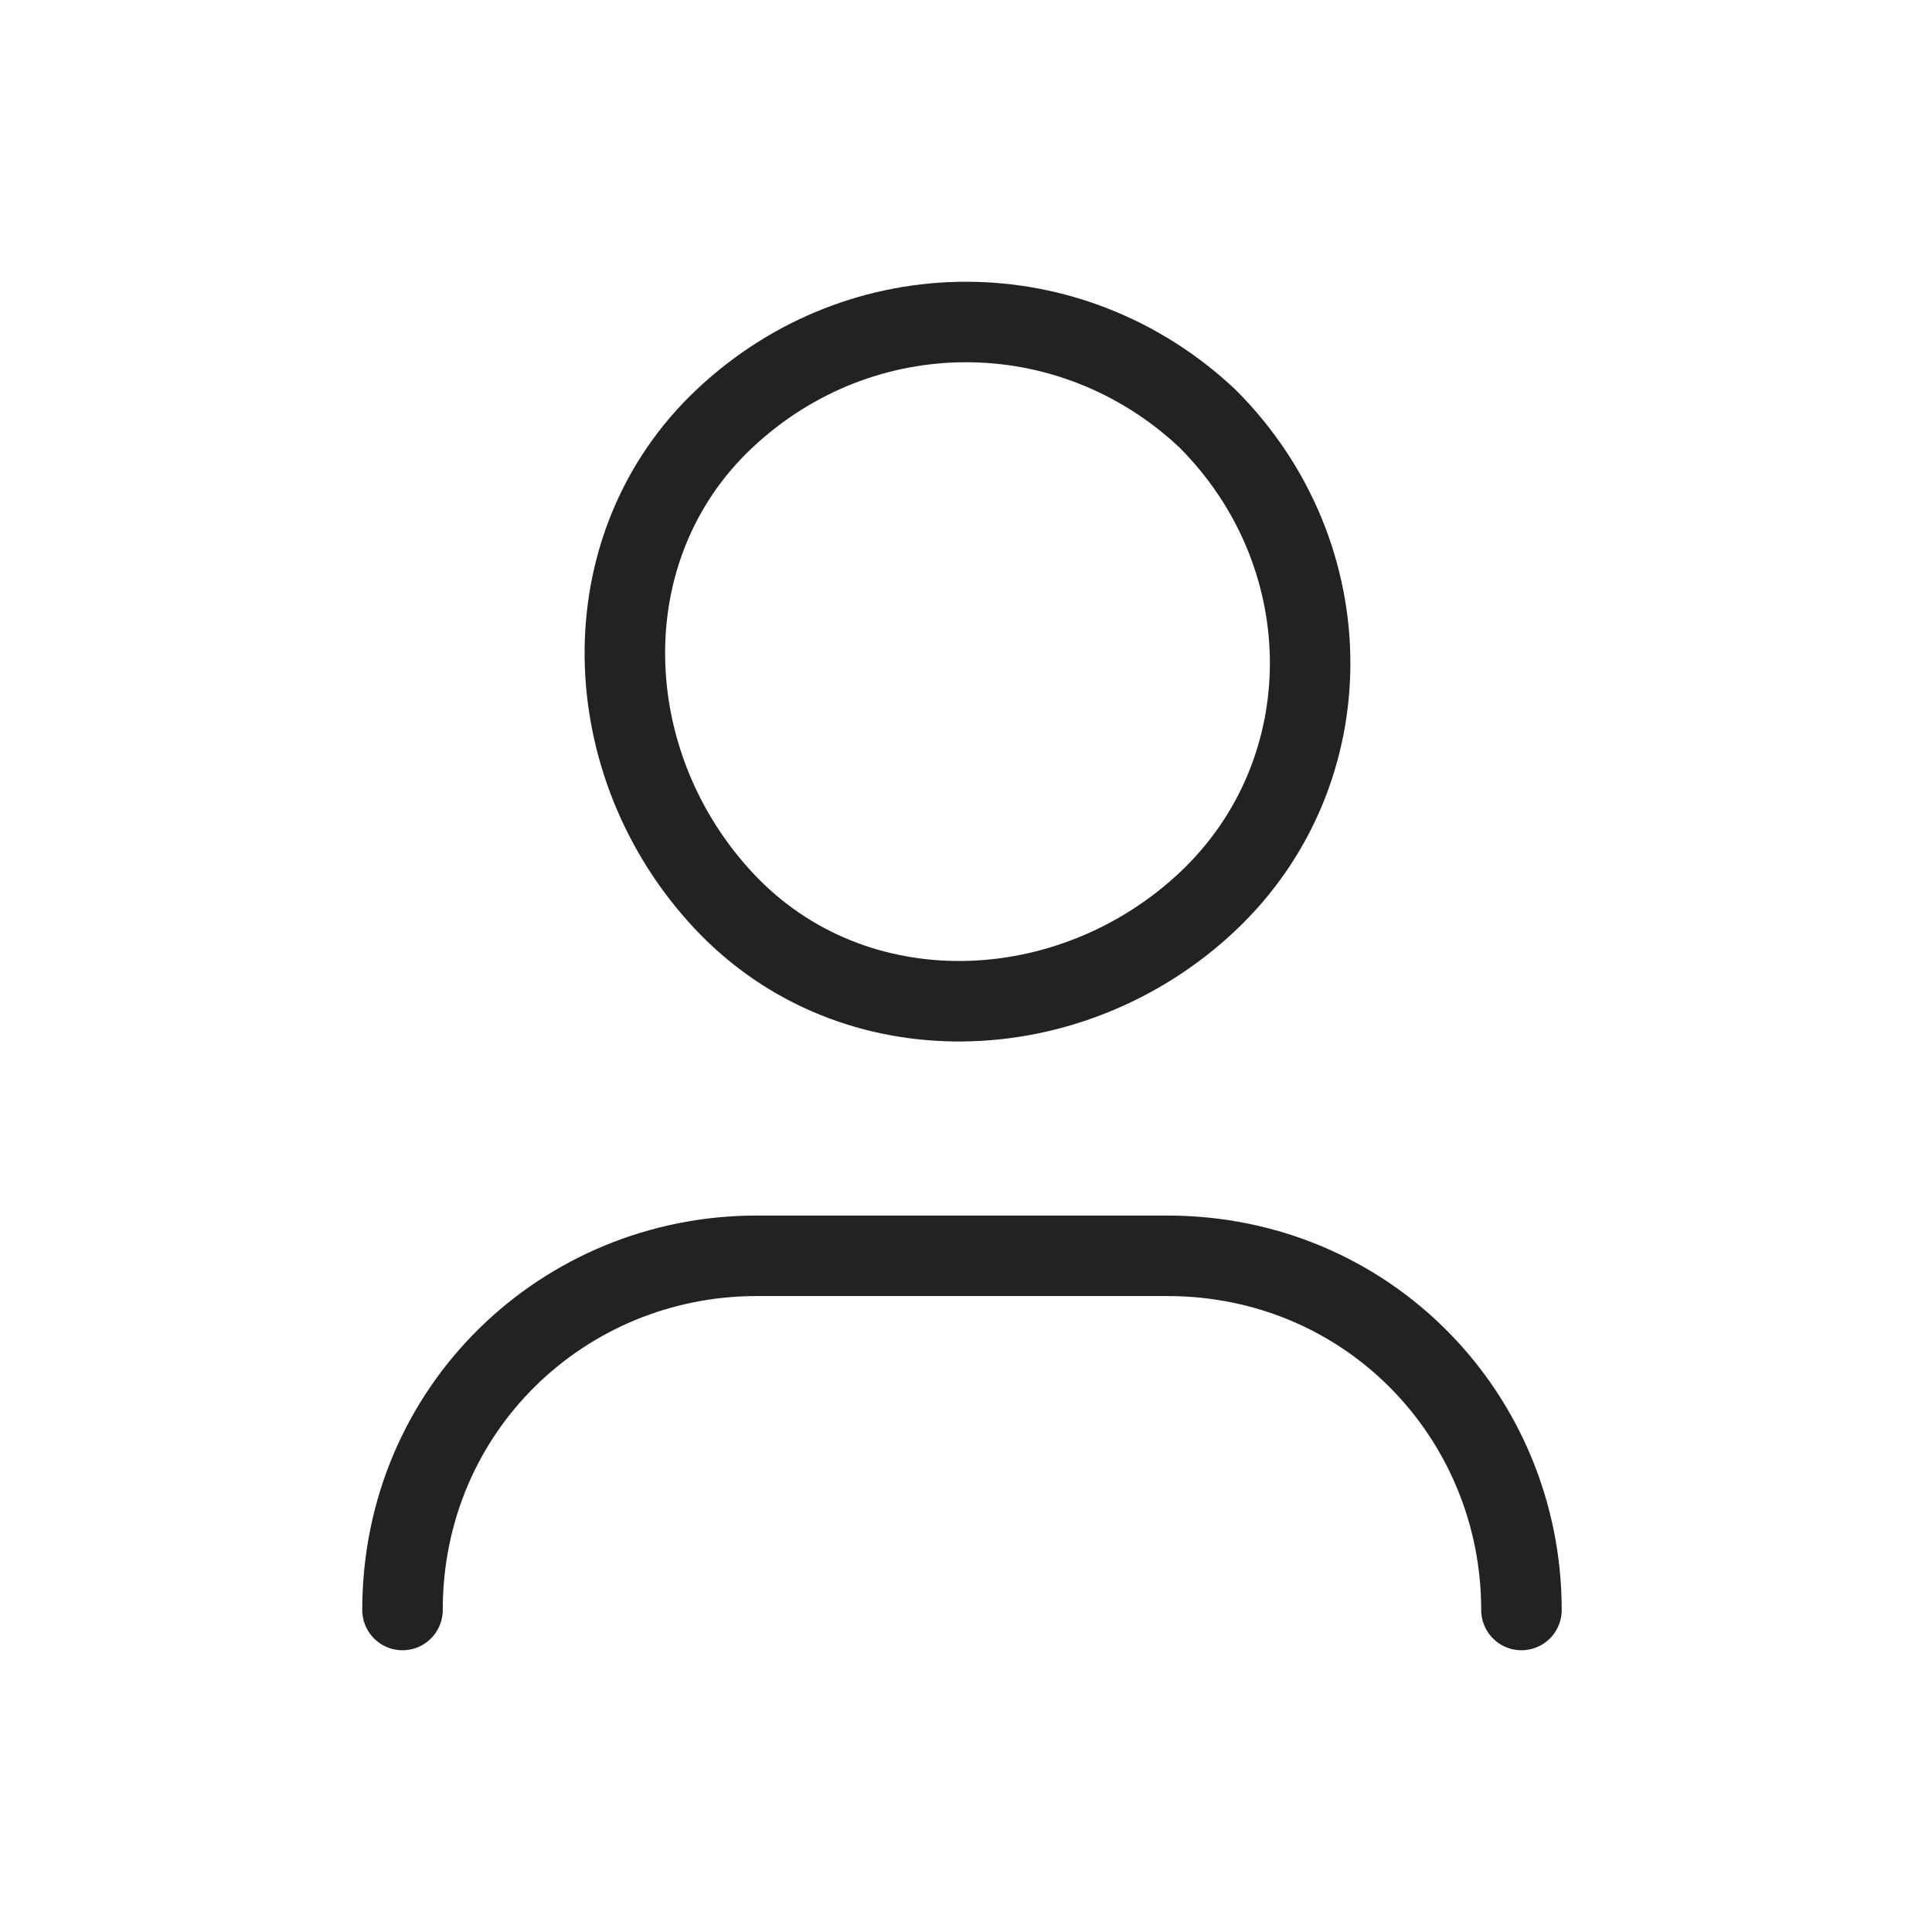
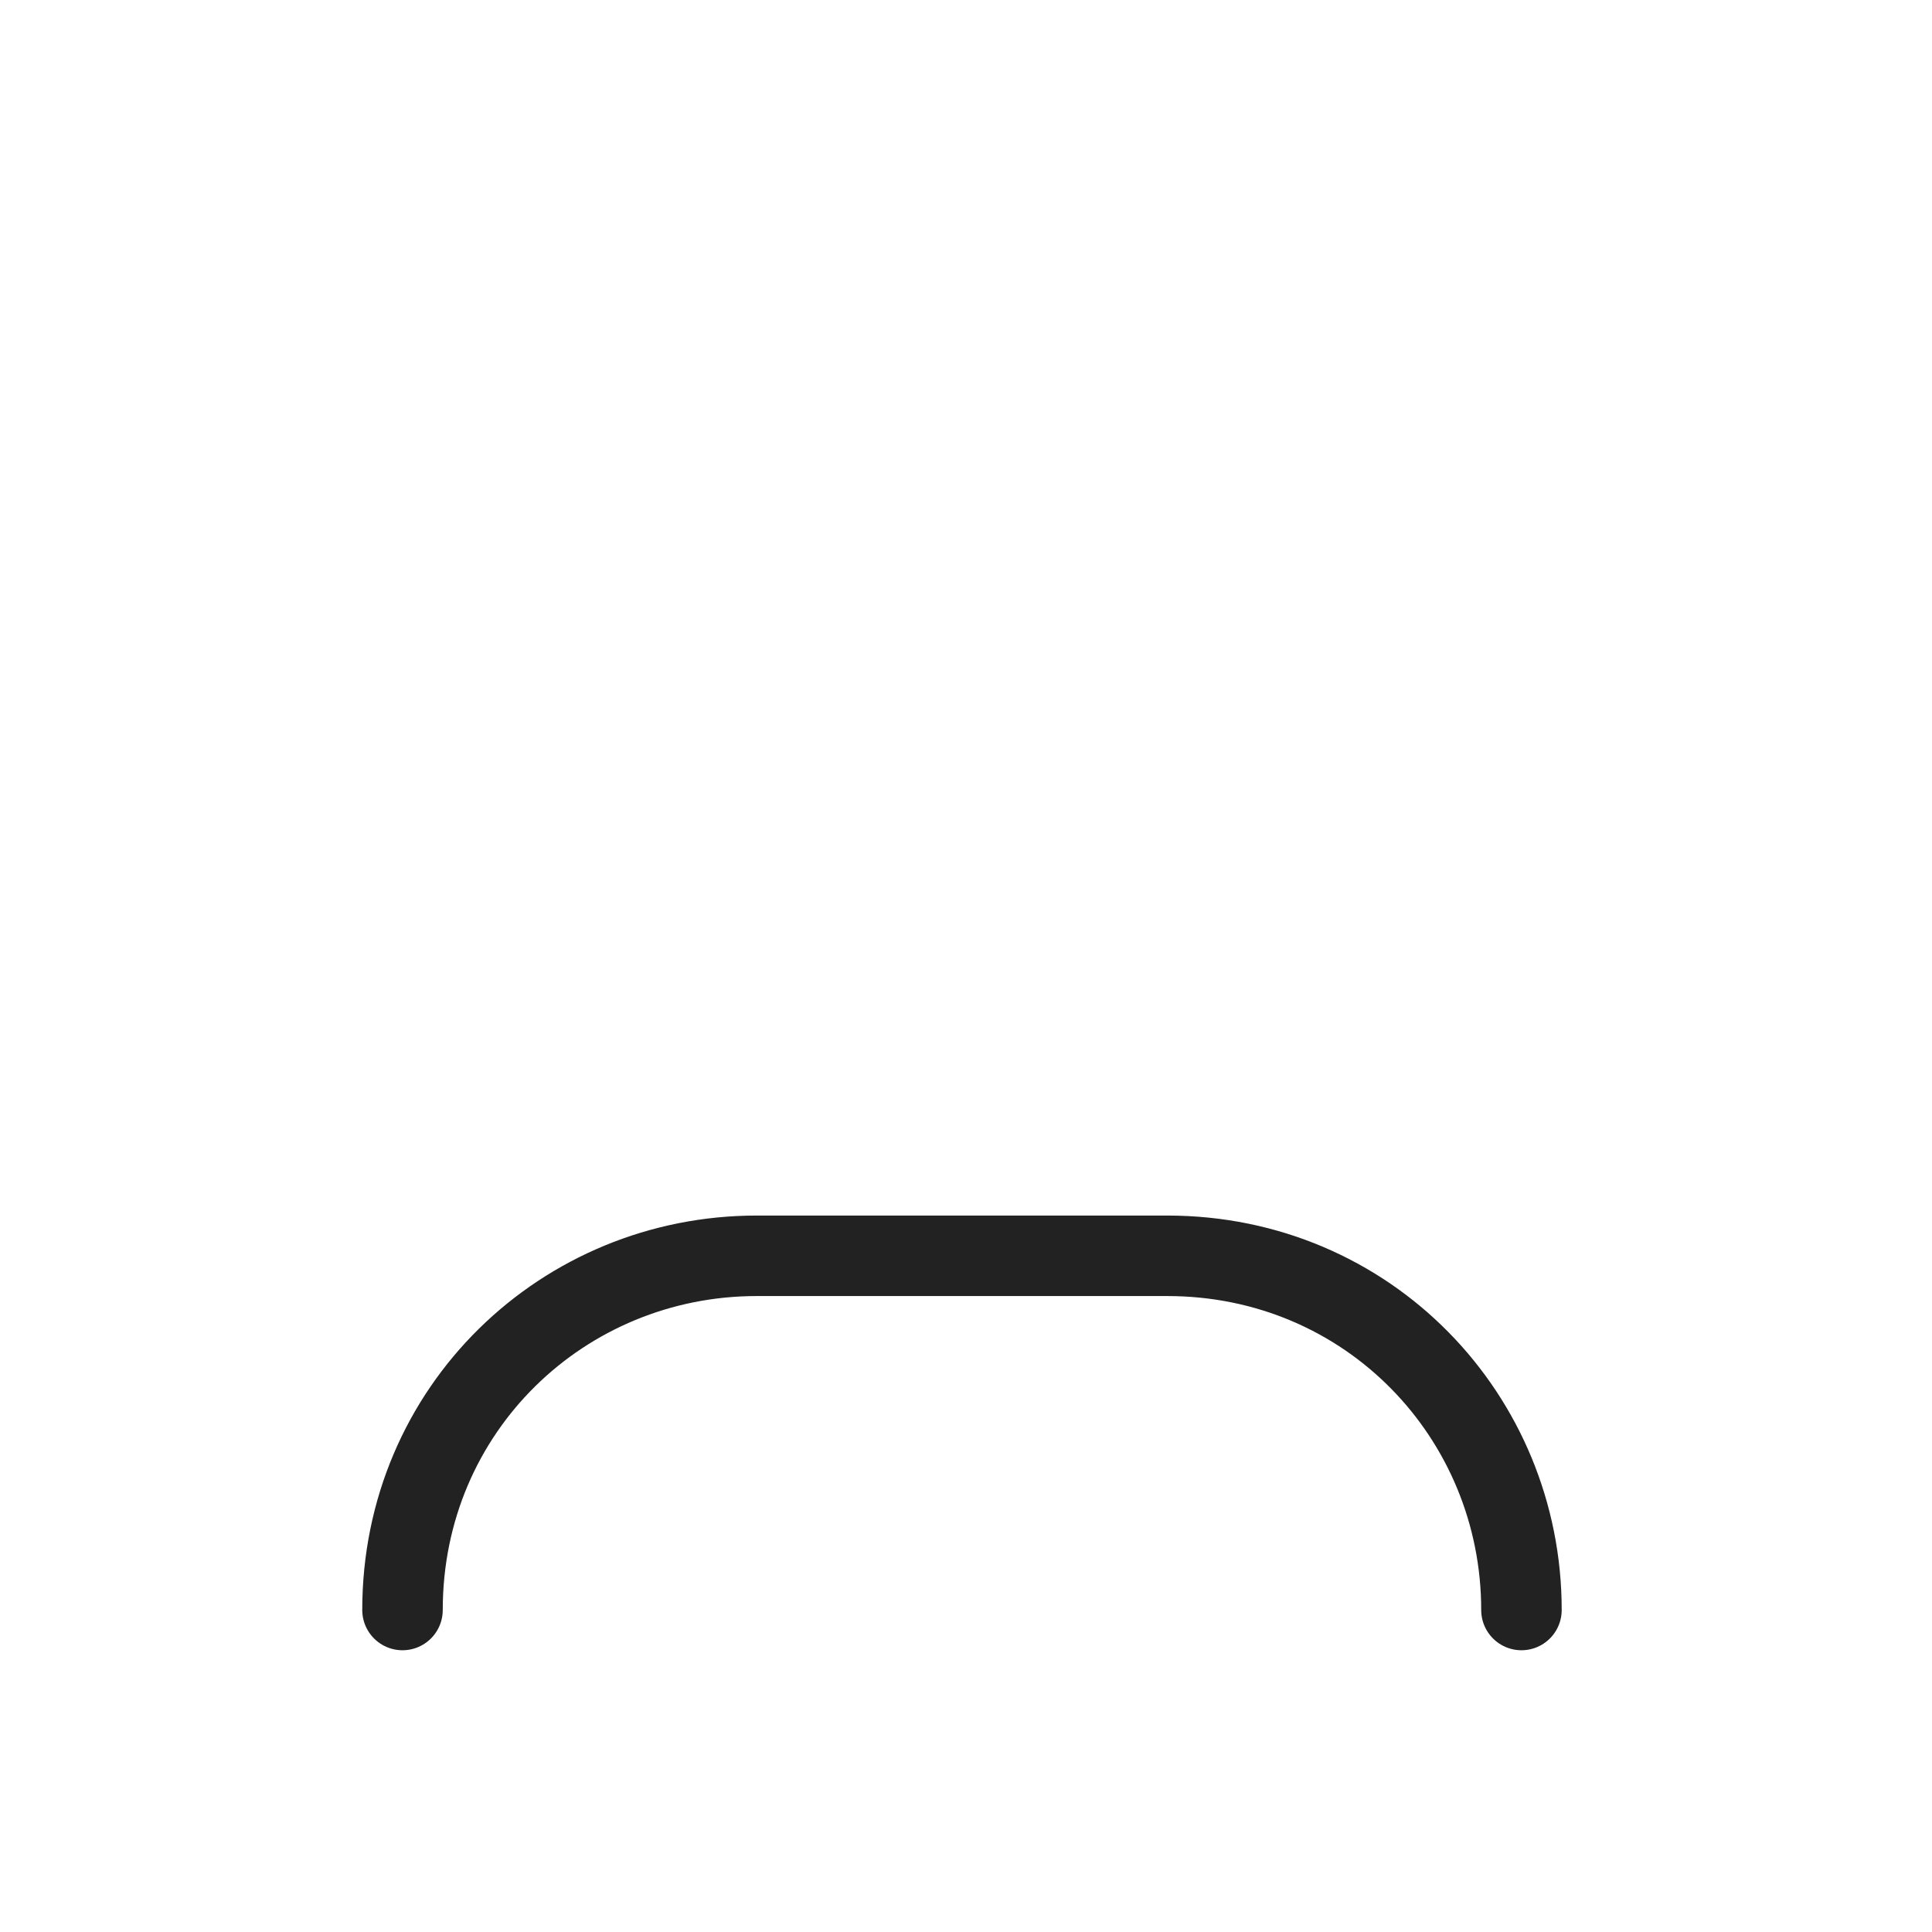
<svg xmlns="http://www.w3.org/2000/svg" width="24" height="24" viewBox="0 0 24 24" fill="none">
  <path d="M5 20C5 17.5 7 15.6 9.4 15.6H14.5C17 15.6 18.9 17.6 18.9 20" stroke="#222222" stroke-linecap="round" stroke-linejoin="round" />
-   <path d="M15 5.2C16.7 6.9 16.7 9.6 15 11.2C13.3 12.8 10.6 12.9 9 11.2C7.4 9.5 7.3 6.8 9 5.2C10.7 3.6 13.3 3.6 15 5.2" stroke="#222222" stroke-linecap="round" stroke-linejoin="round" />
</svg>